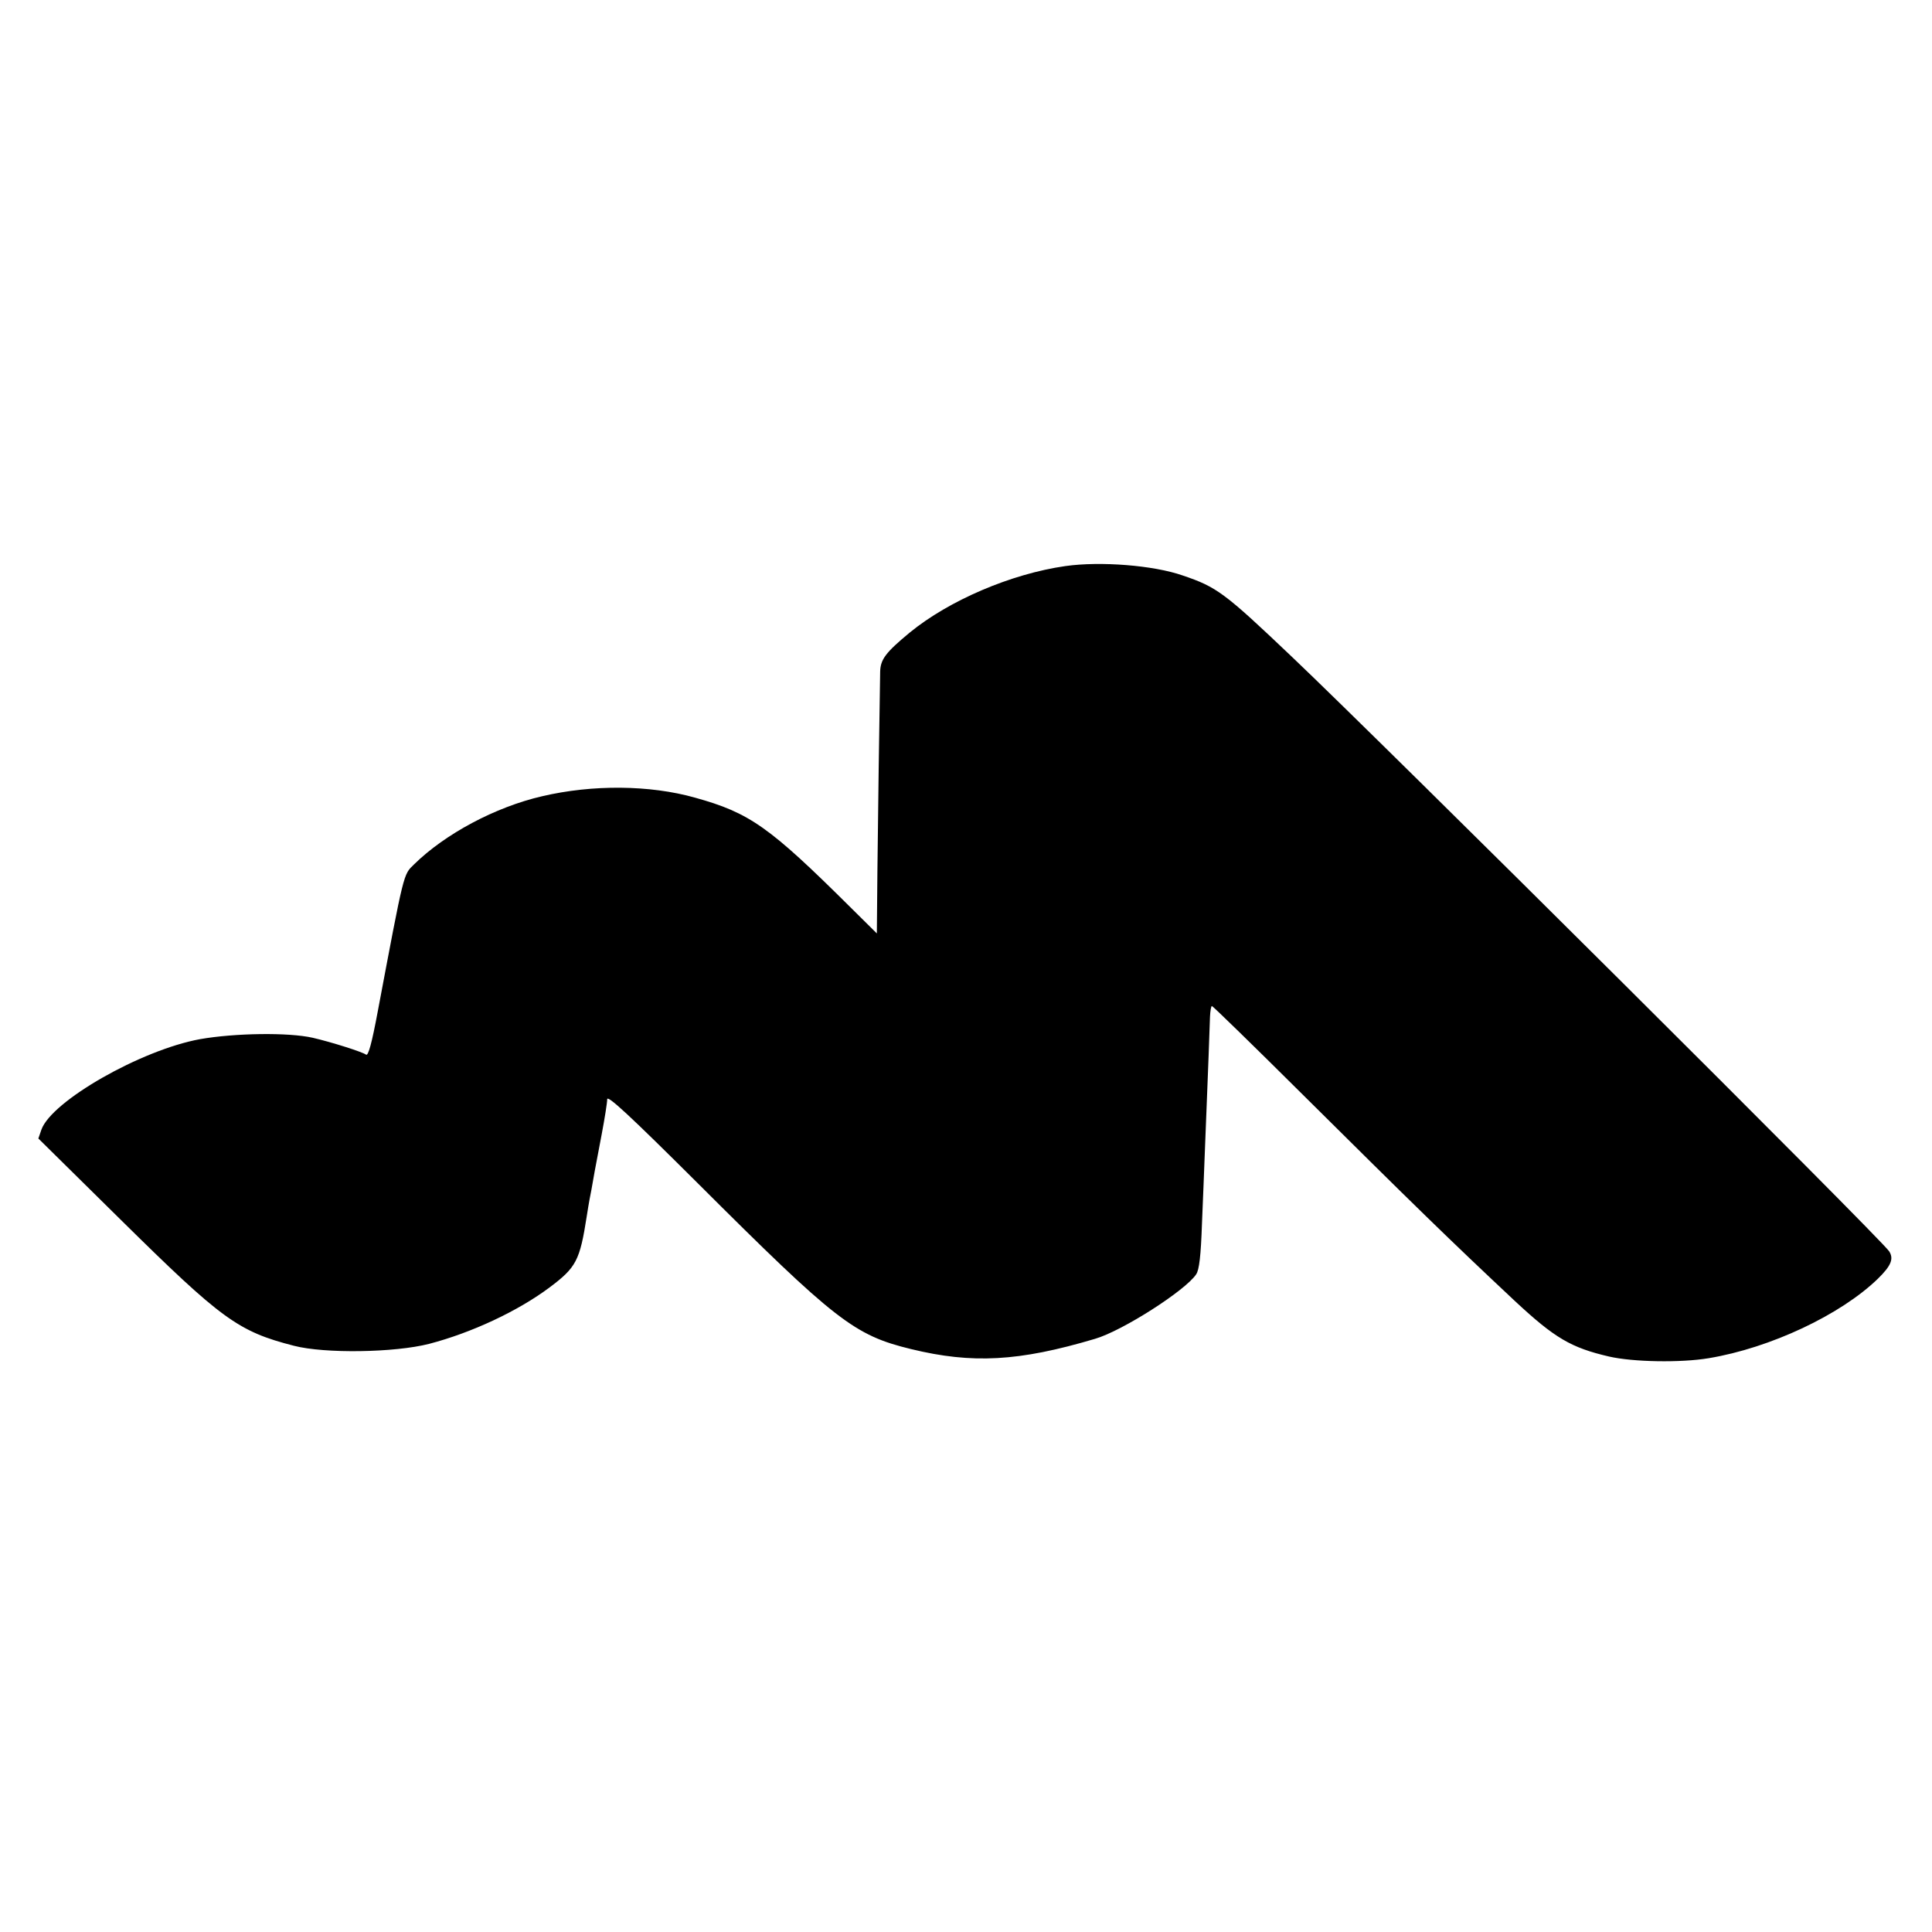
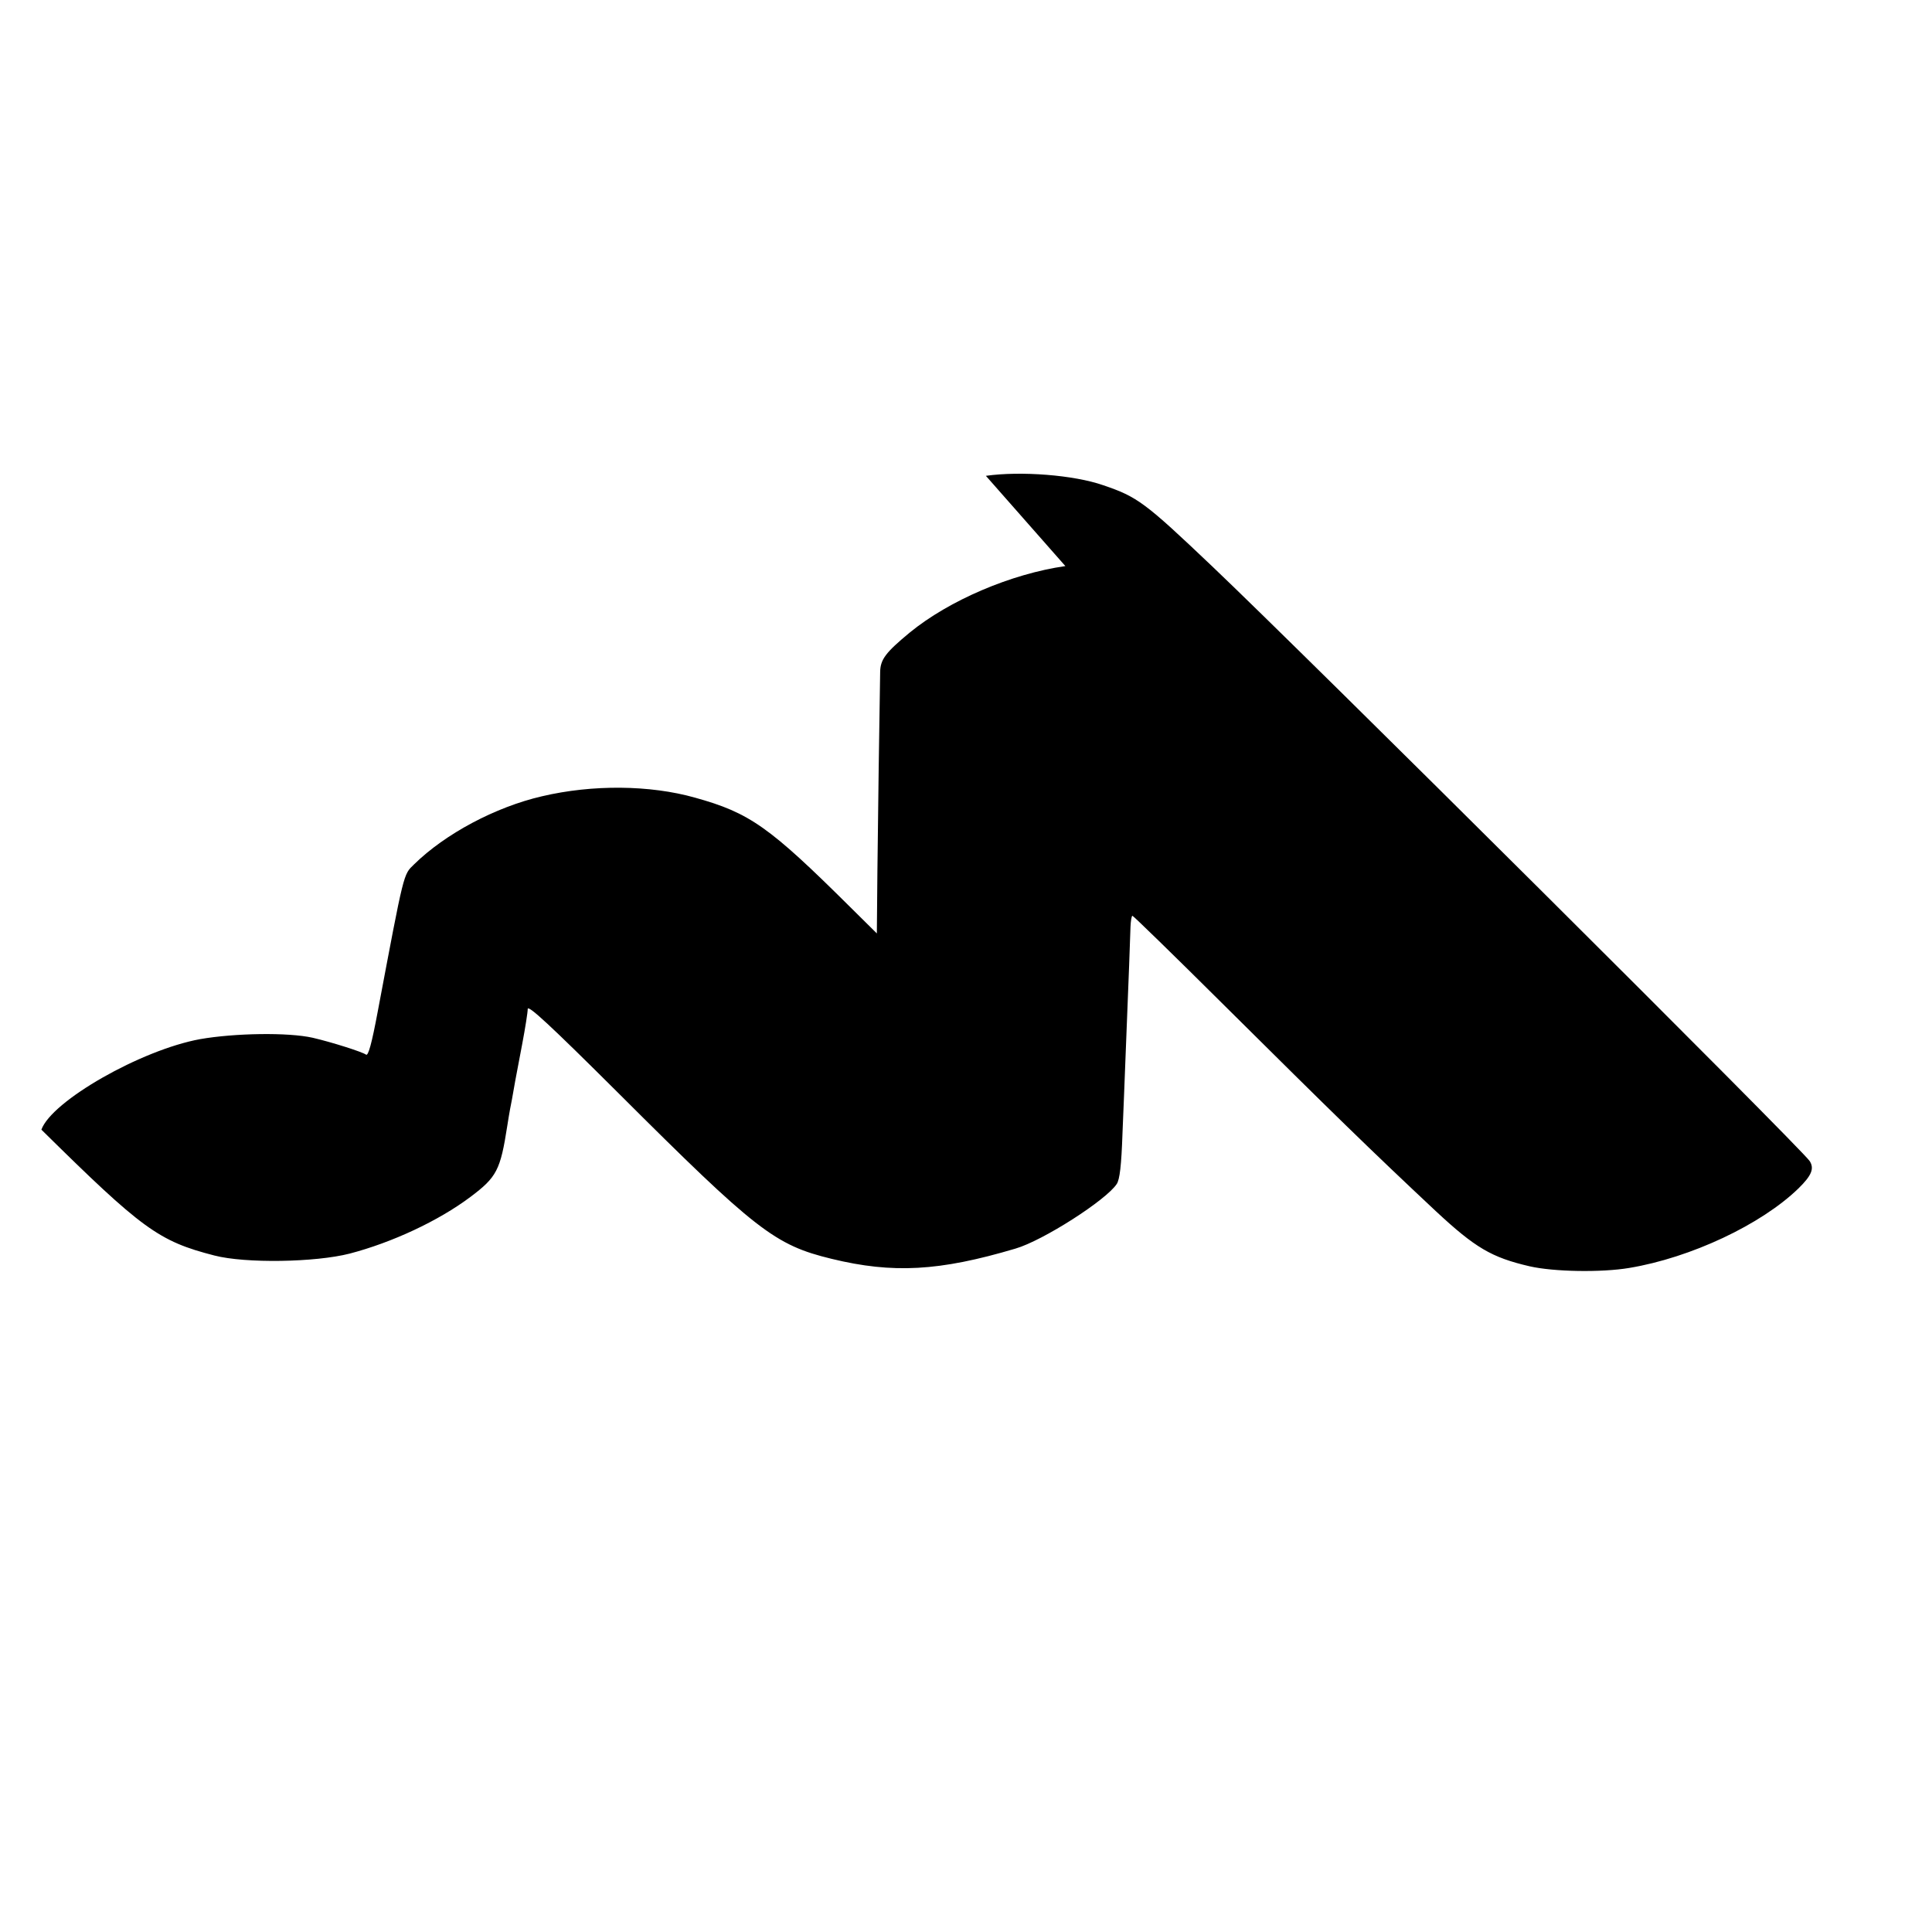
<svg xmlns="http://www.w3.org/2000/svg" version="1.0" width="700pt" height="700pt" viewBox="0 0 700 700" preserveAspectRatio="xMidYMid meet">
  <g transform="translate(0,700) scale(0.1,-0.1)" fill="#000000" stroke="none">
-     <path d="M3860 4949 c-196 -28 -421 -124 -564 -241 -87 -72 -106 -97 -107 -142 -3 -162 -8 -538 -10 -724 l-2 -224 -96 95 c-294 292 -365 342 -563 397 -163 46 -371 48 -554 5 -169 -39 -351 -136 -464 -247 -39 -38 -35 -22 -131 -531 -22 -118 -35 -165 -43 -158 -14 10 -124 45 -193 61 -89 20 -282 17 -408 -5 -214 -39 -538 -224 -575 -328 l-11 -32 299 -295 c365 -360 424 -404 627 -456 112 -29 365 -25 490 7 153 40 321 118 437 205 96 72 109 97 134 258 3 21 8 48 10 60 4 20 8 40 19 104 3 15 14 74 25 132 11 58 20 115 20 127 0 17 80 -57 329 -305 499 -498 566 -550 772 -600 222 -54 390 -45 666 37 100 29 329 176 367 234 11 16 17 67 21 184 4 89 8 202 10 250 13 321 18 463 19 498 1 22 4 40 7 40 3 0 148 -141 322 -314 411 -408 537 -531 777 -756 143 -133 202 -168 340 -200 87 -20 260 -23 361 -6 223 37 478 157 613 288 48 47 58 72 41 99 -26 42 -1836 1843 -2166 2156 -243 231 -270 251 -394 293 -106 37 -298 52 -425 34z" />
+     <path d="M3860 4949 c-196 -28 -421 -124 -564 -241 -87 -72 -106 -97 -107 -142 -3 -162 -8 -538 -10 -724 l-2 -224 -96 95 c-294 292 -365 342 -563 397 -163 46 -371 48 -554 5 -169 -39 -351 -136 -464 -247 -39 -38 -35 -22 -131 -531 -22 -118 -35 -165 -43 -158 -14 10 -124 45 -193 61 -89 20 -282 17 -408 -5 -214 -39 -538 -224 -575 -328 c365 -360 424 -404 627 -456 112 -29 365 -25 490 7 153 40 321 118 437 205 96 72 109 97 134 258 3 21 8 48 10 60 4 20 8 40 19 104 3 15 14 74 25 132 11 58 20 115 20 127 0 17 80 -57 329 -305 499 -498 566 -550 772 -600 222 -54 390 -45 666 37 100 29 329 176 367 234 11 16 17 67 21 184 4 89 8 202 10 250 13 321 18 463 19 498 1 22 4 40 7 40 3 0 148 -141 322 -314 411 -408 537 -531 777 -756 143 -133 202 -168 340 -200 87 -20 260 -23 361 -6 223 37 478 157 613 288 48 47 58 72 41 99 -26 42 -1836 1843 -2166 2156 -243 231 -270 251 -394 293 -106 37 -298 52 -425 34z" />
  </g>
</svg>